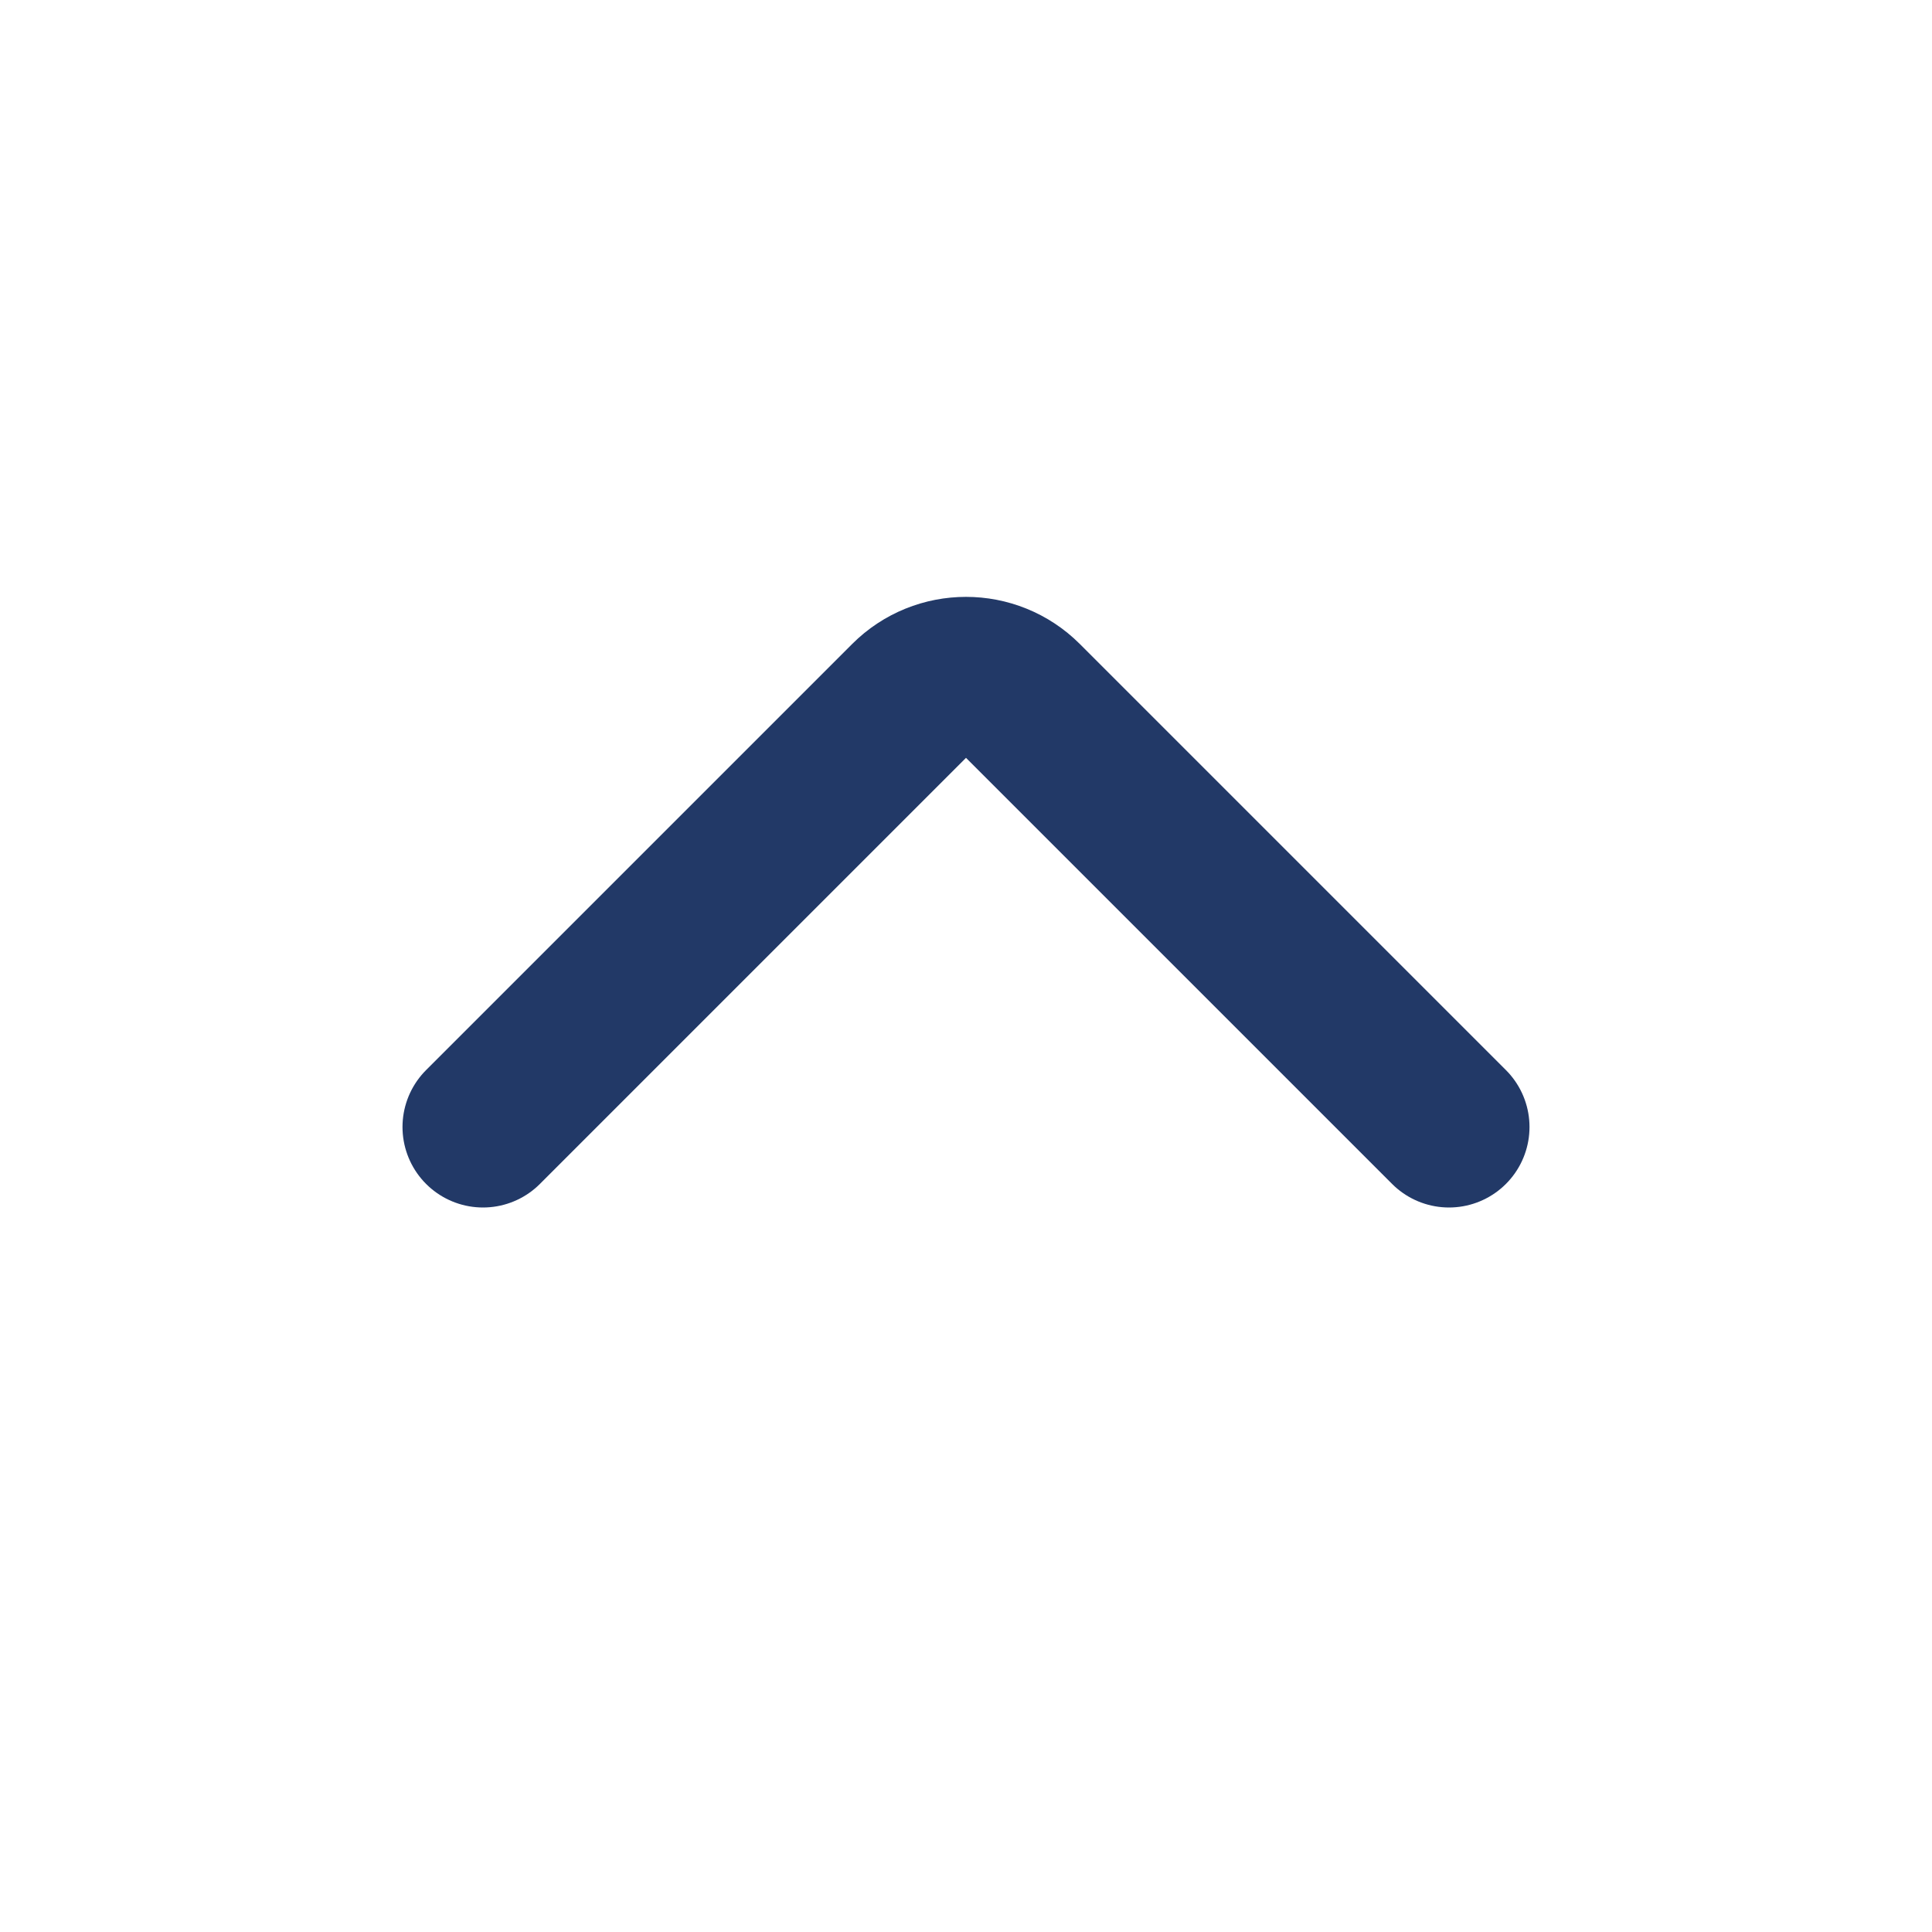
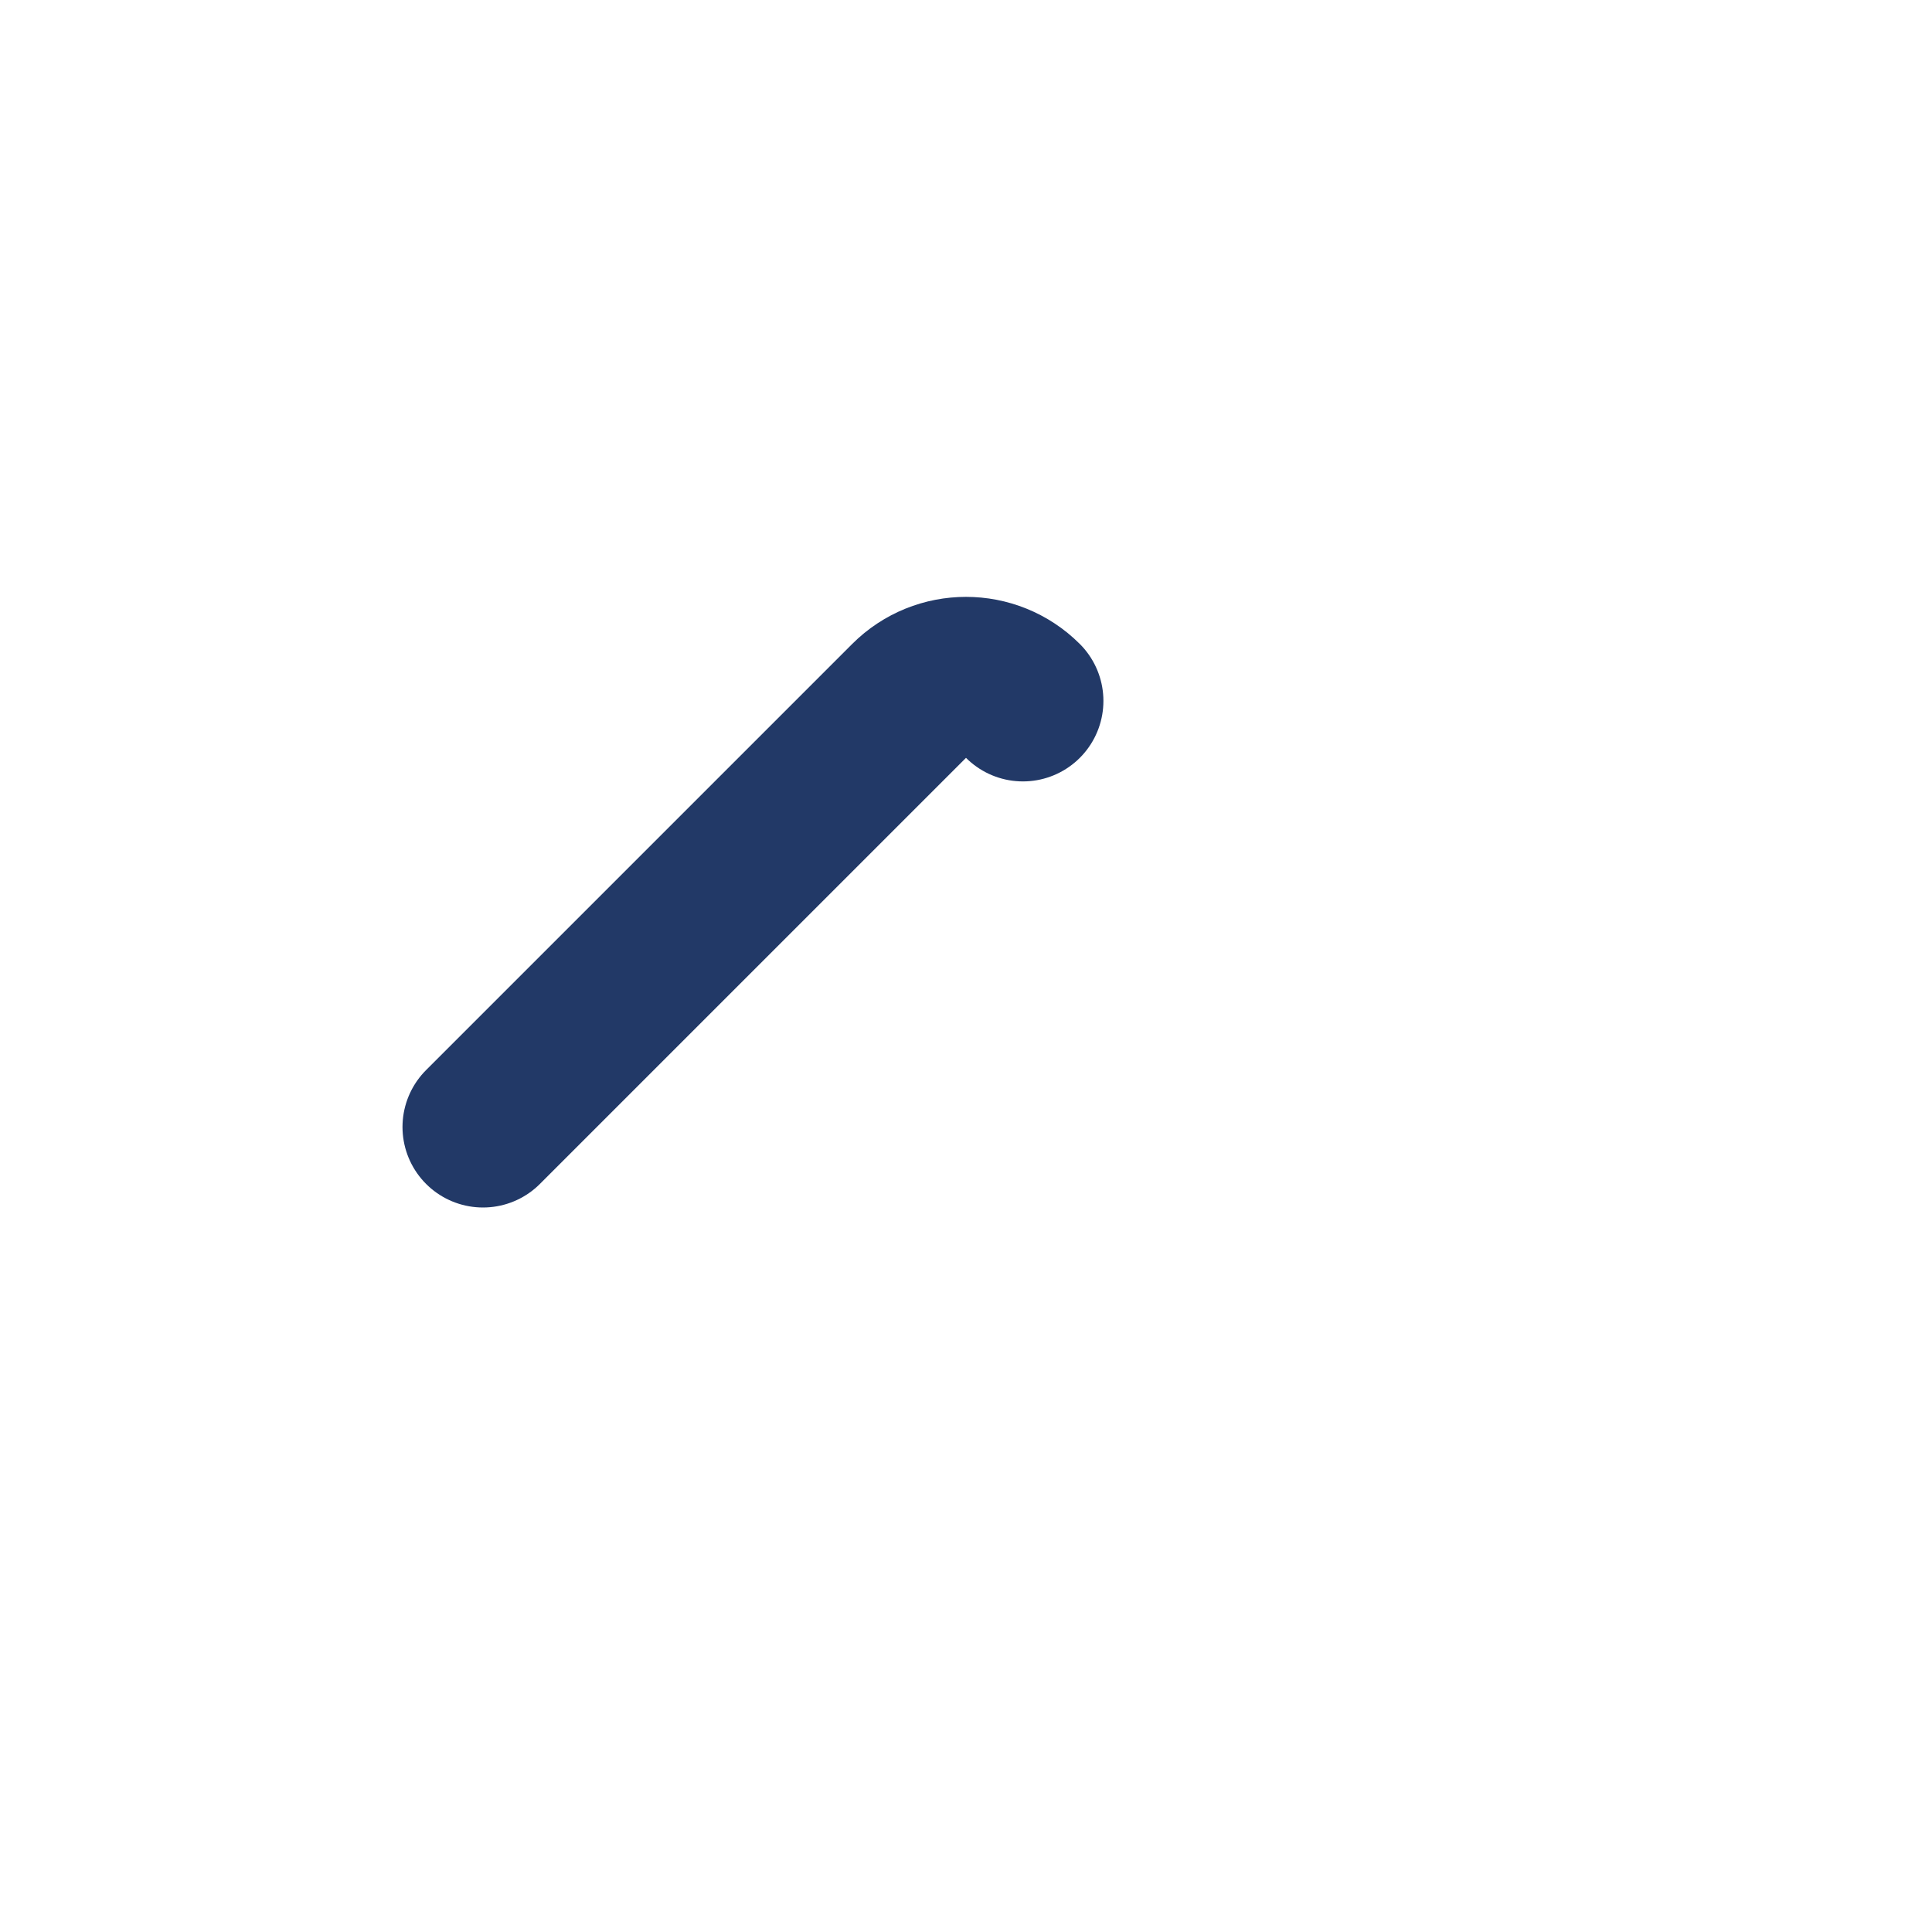
<svg xmlns="http://www.w3.org/2000/svg" width="24" height="24" viewBox="0 0 24 24" fill="none">
-   <path d="M6 14L11.293 8.707C11.683 8.317 12.317 8.317 12.707 8.707L18 14" stroke="#223967" stroke-width="2" stroke-linecap="round" />
+   <path d="M6 14L11.293 8.707C11.683 8.317 12.317 8.317 12.707 8.707" stroke="#223967" stroke-width="2" stroke-linecap="round" />
</svg>